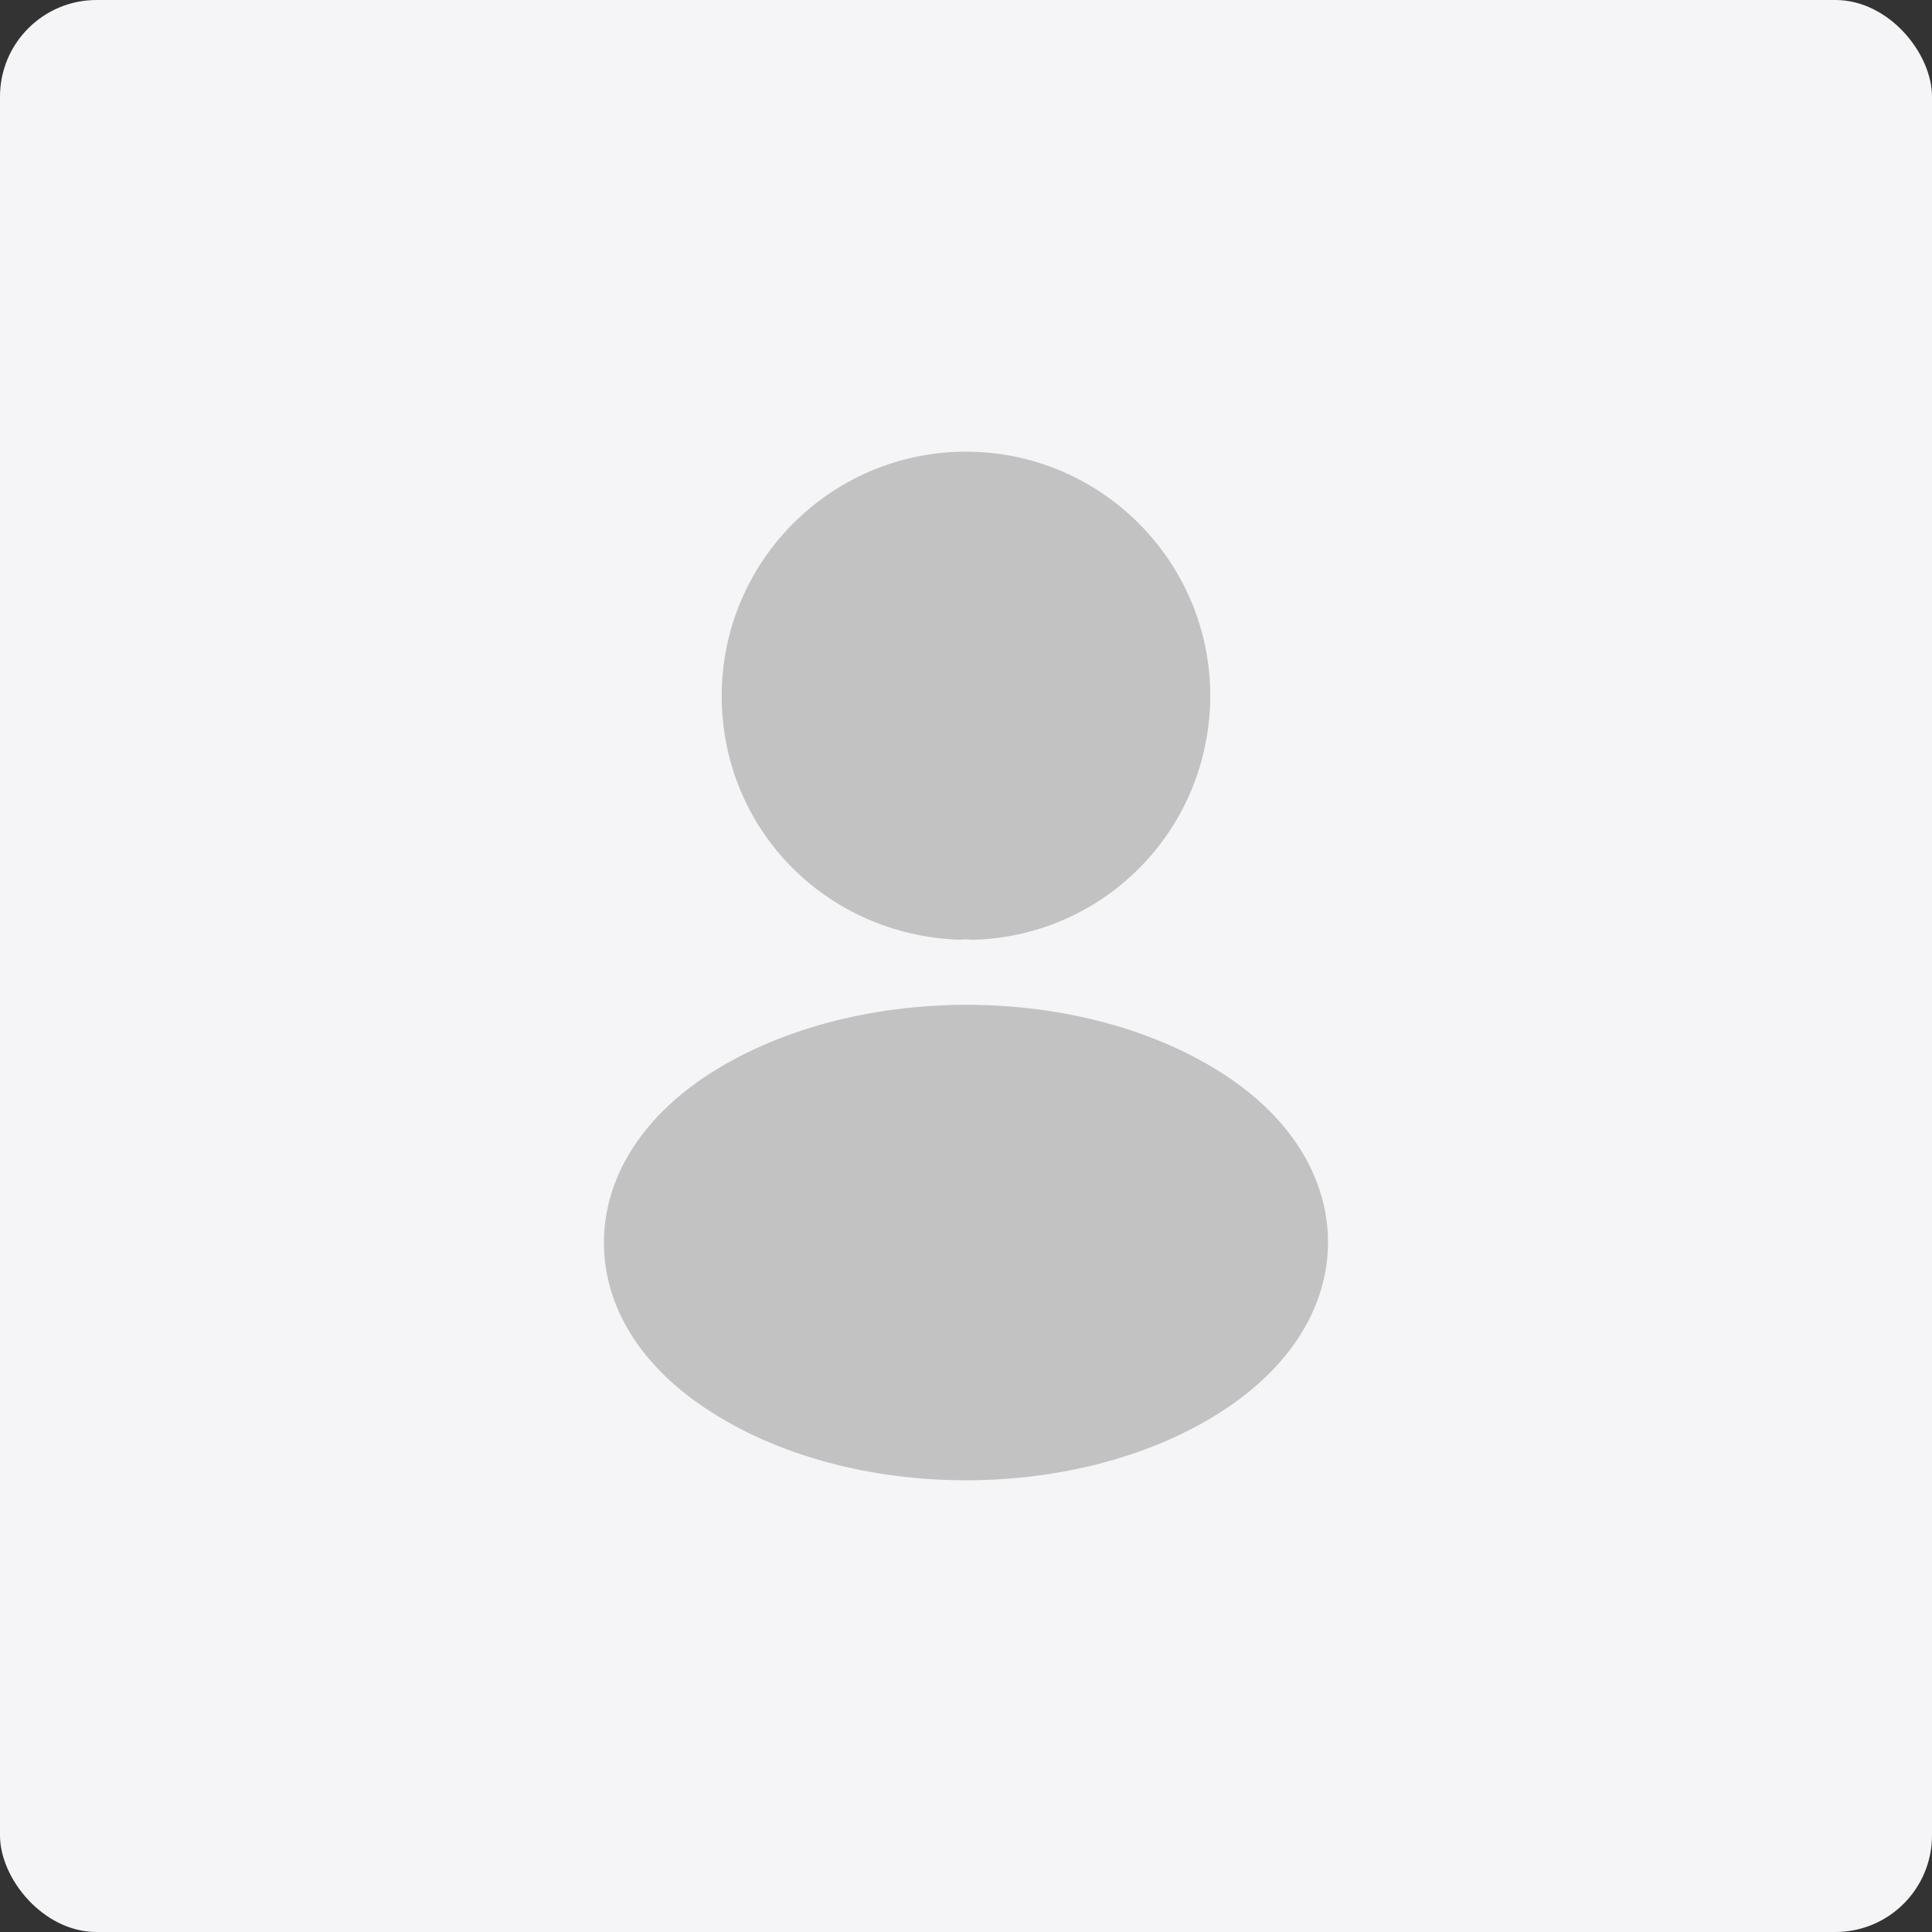
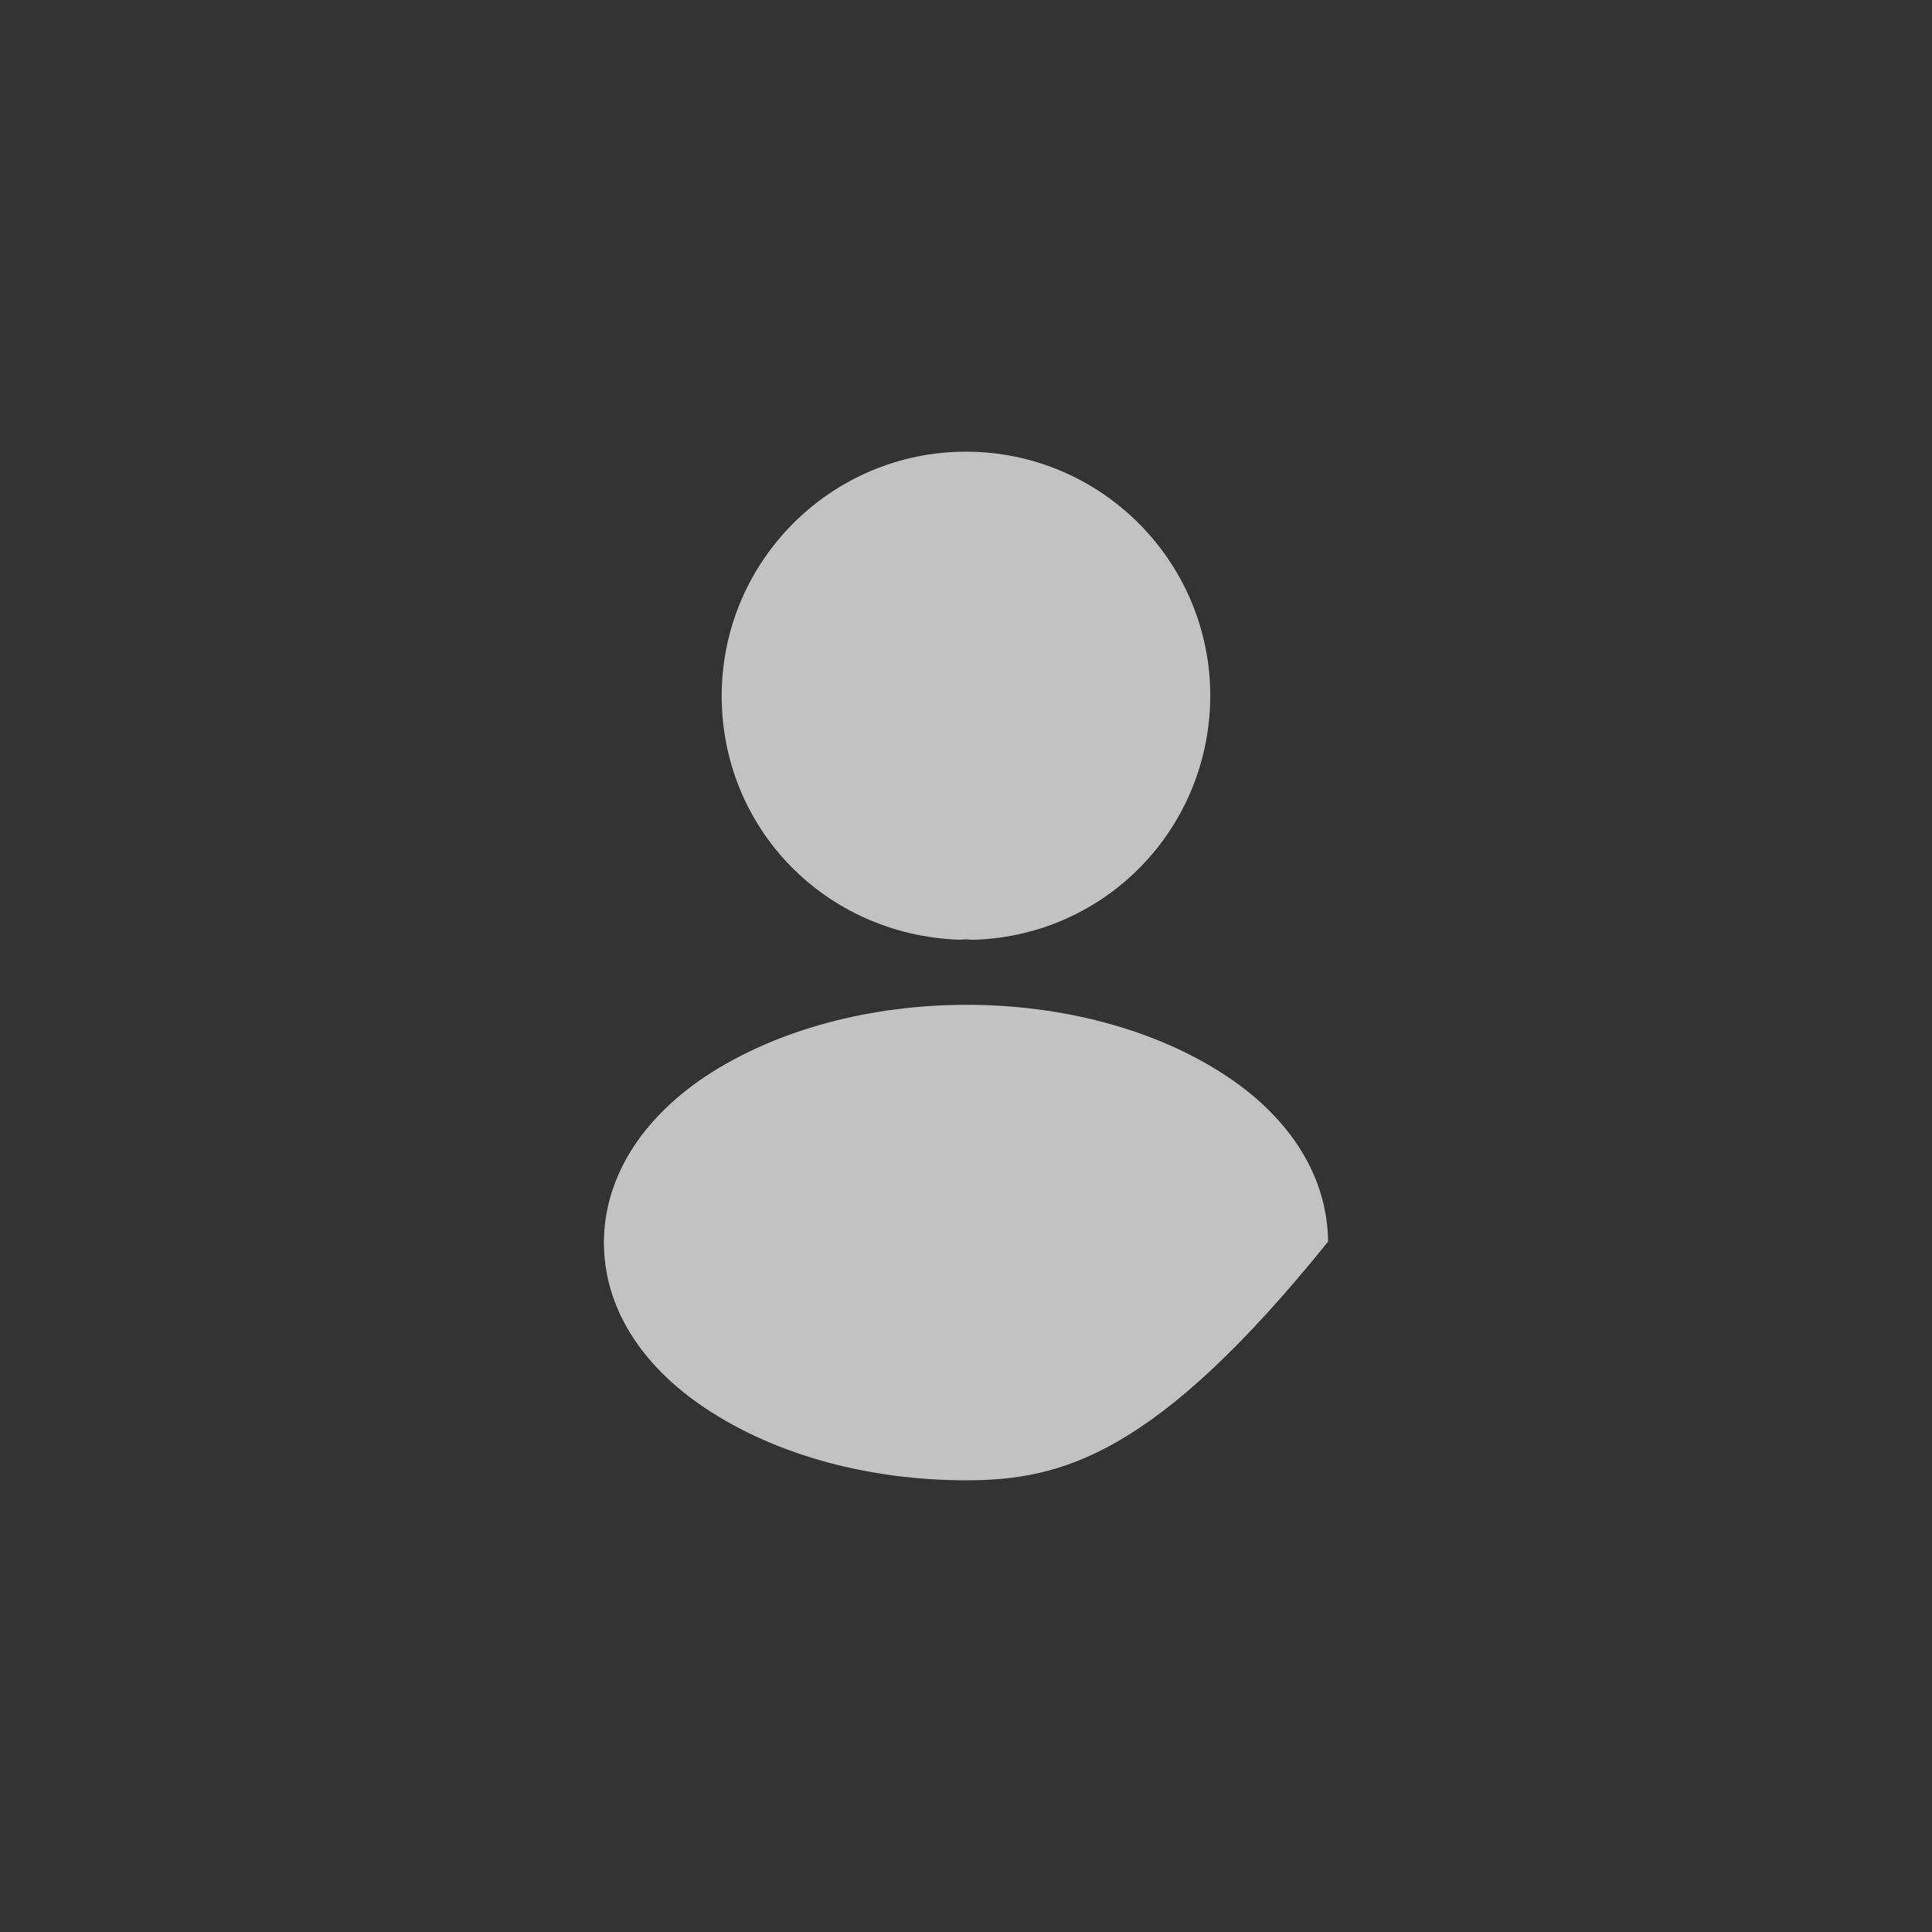
<svg xmlns="http://www.w3.org/2000/svg" width="80" height="80" viewBox="0 0 80 80" fill="none">
  <rect x="0" y="0" width="80" height="80" fill="#333333" stroke="none" />
-   <rect width="80" height="80" rx="4" fill="#F5F5F7" />
  <path d="M29.884 28.819C29.884 23.239 34.42 18.703 39.999 18.703C45.579 18.703 50.115 23.239 50.115 28.819C50.094 34.292 45.813 38.722 40.362 38.913H40.212C40.085 38.892 39.914 38.892 39.744 38.913C34.164 38.722 29.884 34.292 29.884 28.819Z" fill="#C2C2C2" />
-   <path d="M29.202 44.578C35.187 40.617 44.876 40.617 50.818 44.578C53.501 46.367 54.971 48.795 54.992 51.414C54.992 54.055 53.501 56.483 50.818 58.293C47.837 60.295 43.918 61.296 39.999 61.296C36.081 61.296 32.162 60.295 29.181 58.293C26.498 56.504 25.007 54.076 25.007 51.457C25.007 48.837 26.498 46.388 29.202 44.578Z" fill="#C2C2C2" />
+   <path d="M29.202 44.578C35.187 40.617 44.876 40.617 50.818 44.578C53.501 46.367 54.971 48.795 54.992 51.414C47.837 60.295 43.918 61.296 39.999 61.296C36.081 61.296 32.162 60.295 29.181 58.293C26.498 56.504 25.007 54.076 25.007 51.457C25.007 48.837 26.498 46.388 29.202 44.578Z" fill="#C2C2C2" />
</svg>